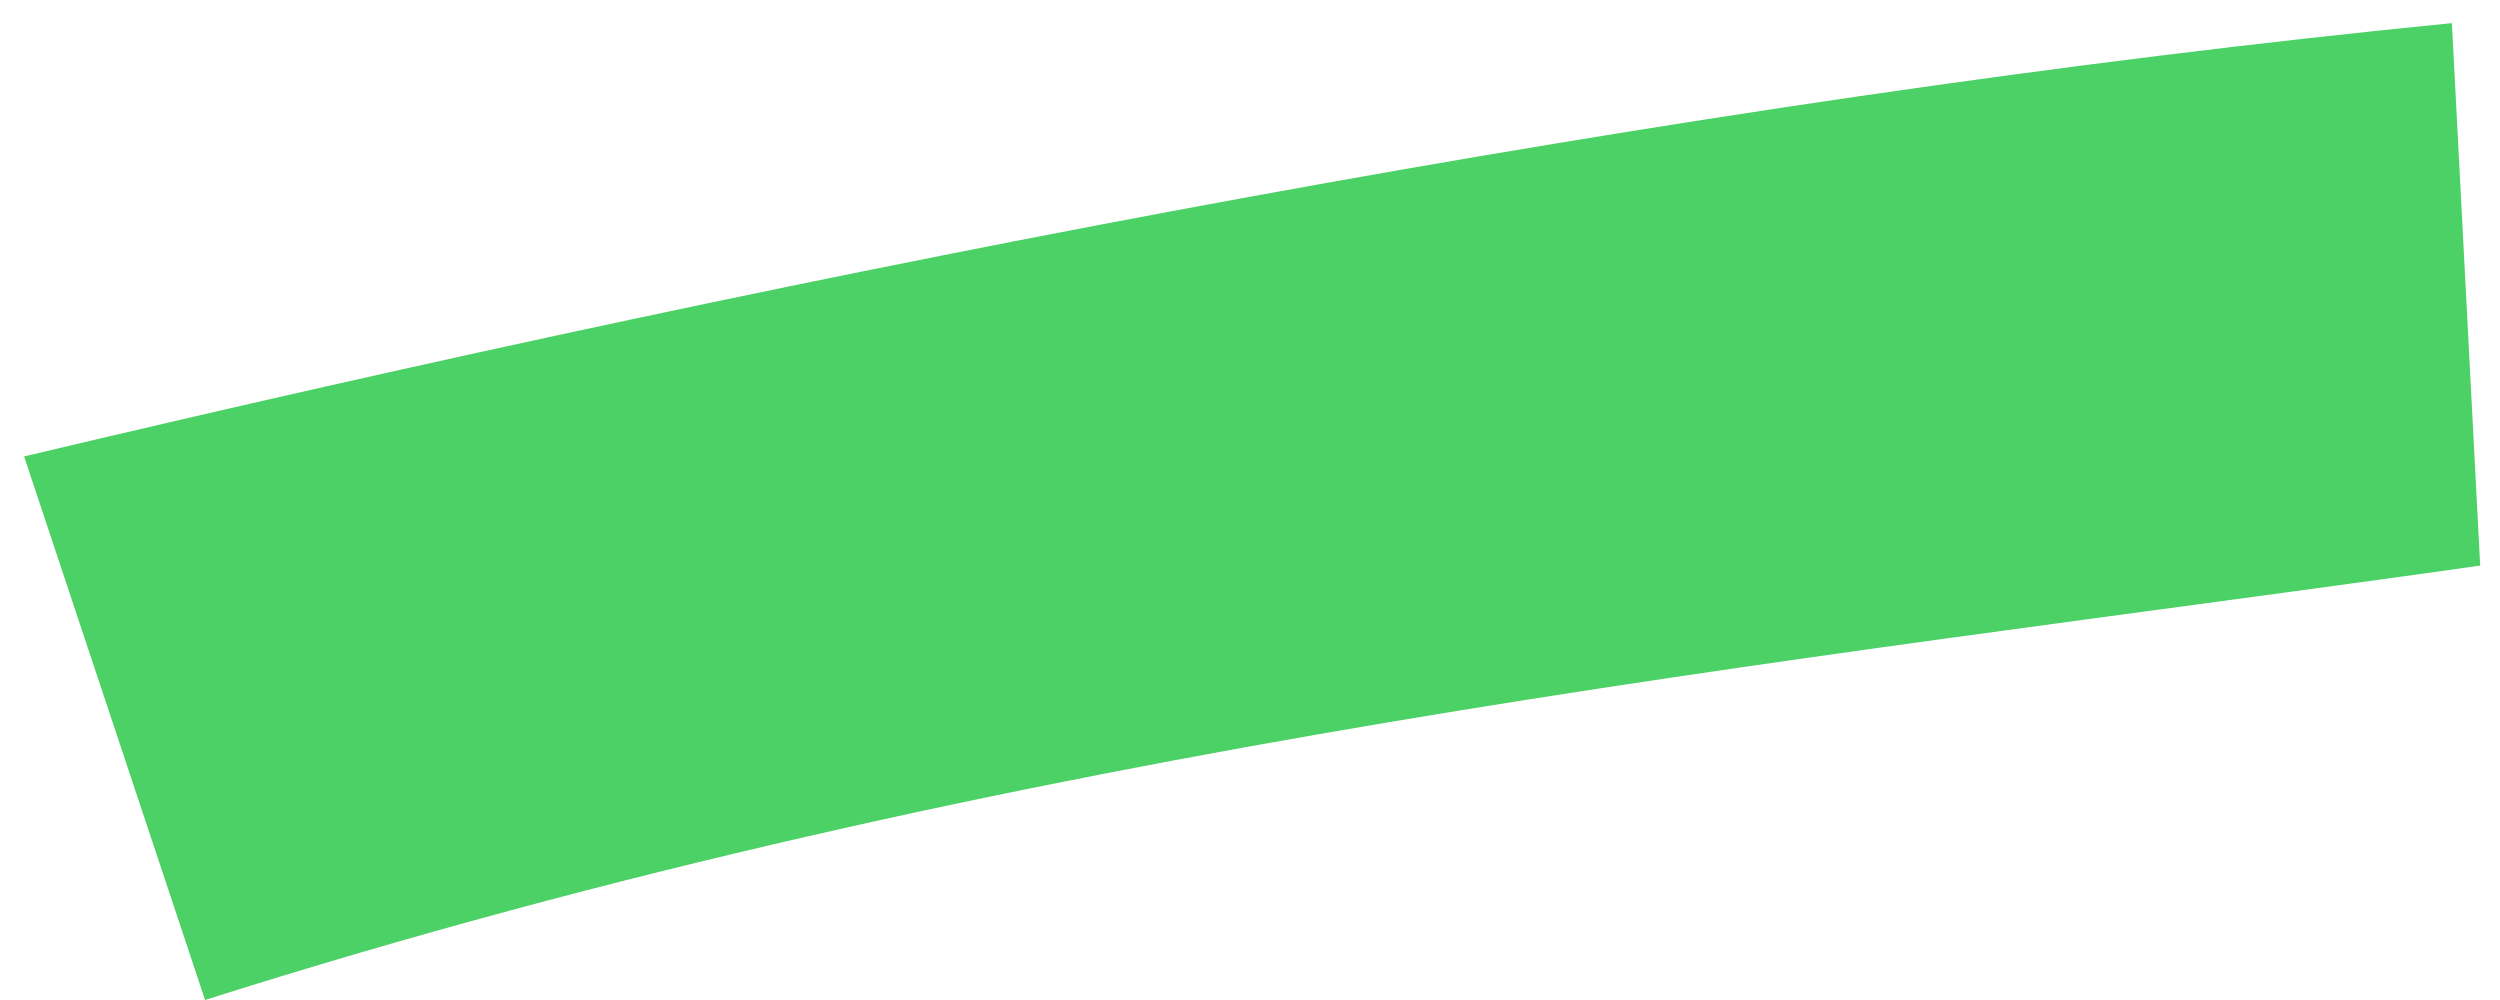
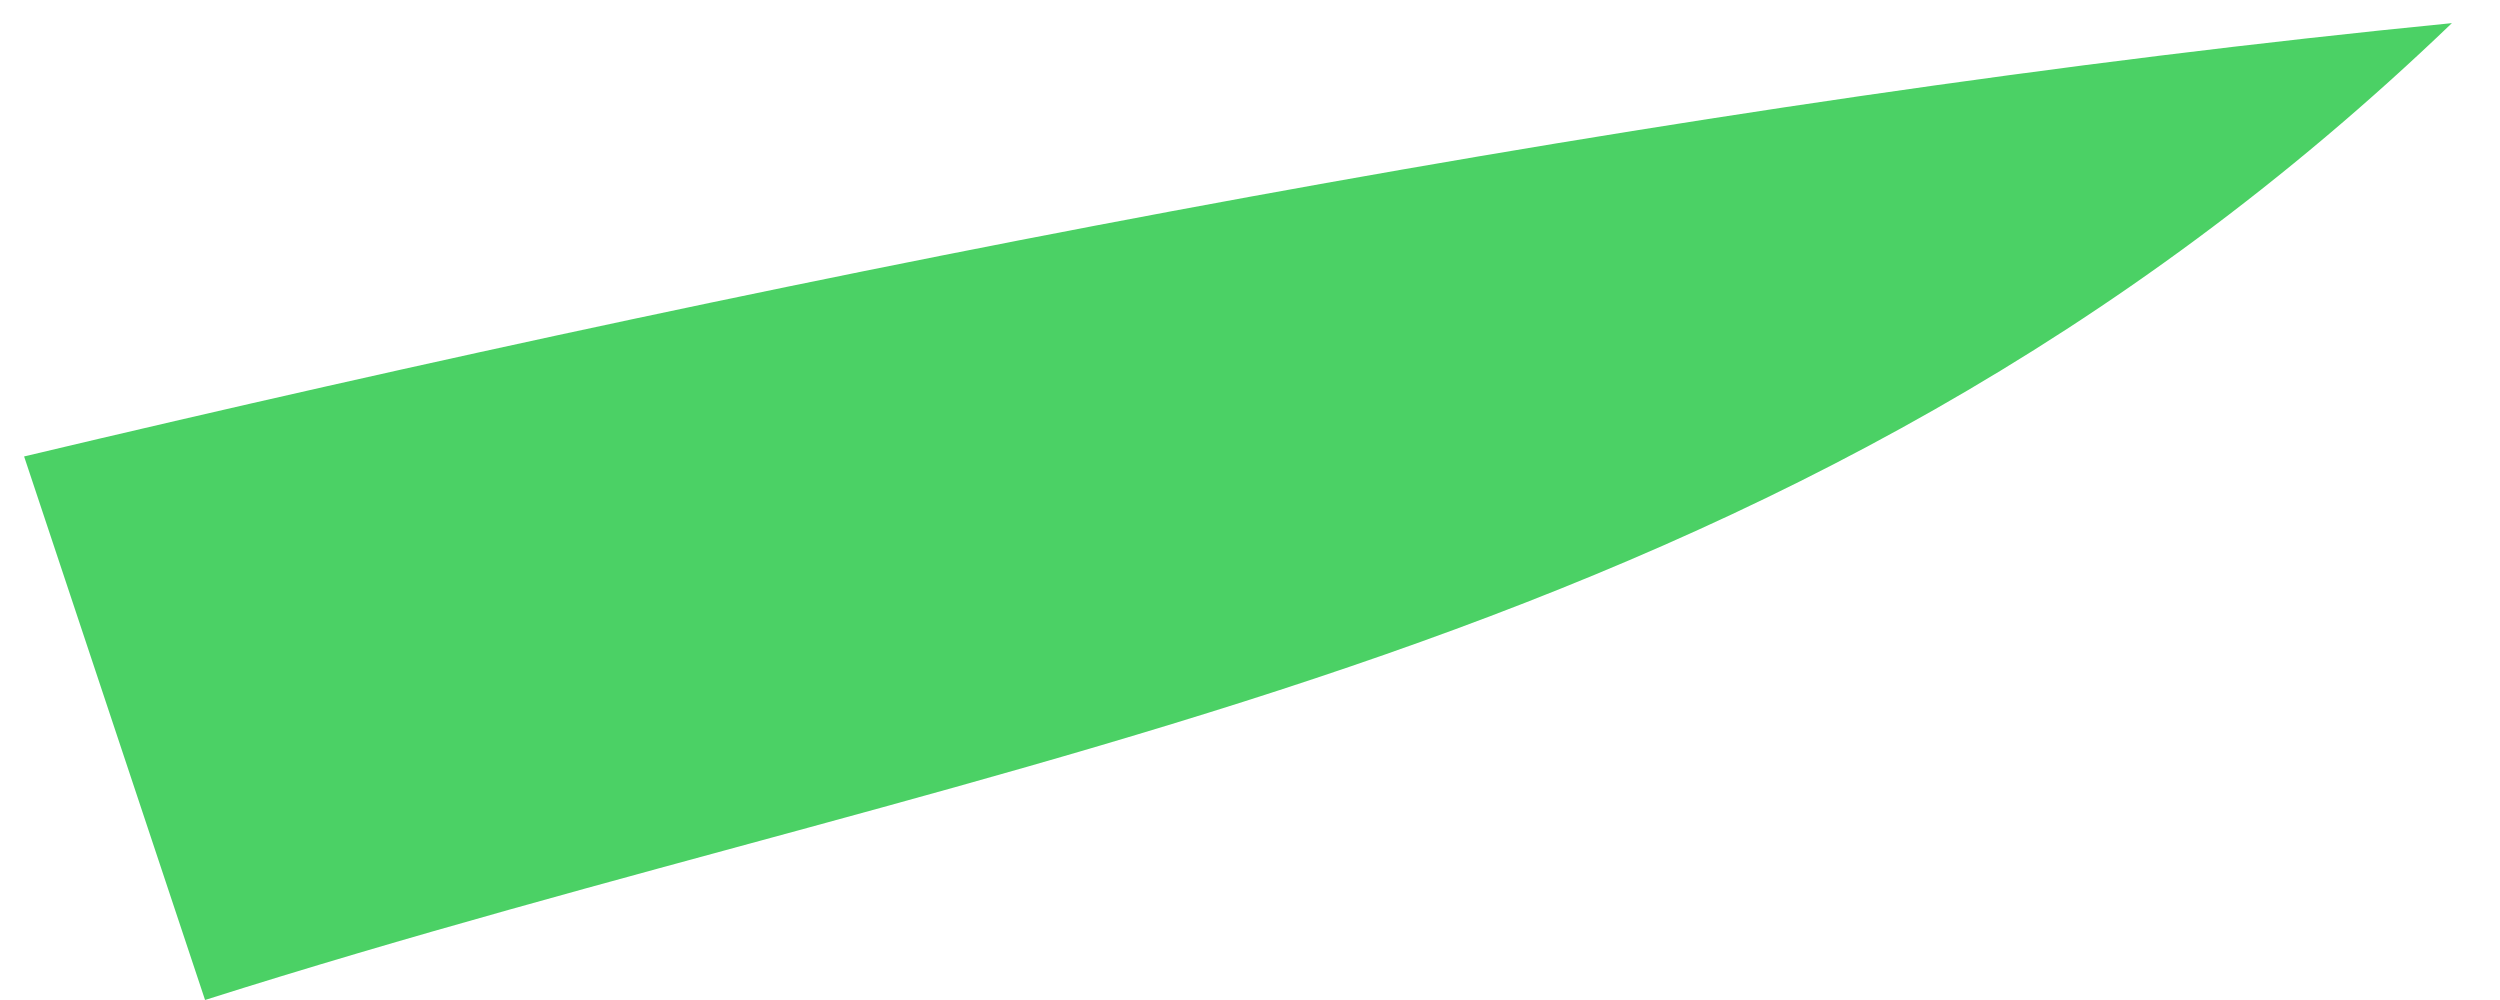
<svg xmlns="http://www.w3.org/2000/svg" width="100" height="40" viewBox="0 0 100 40" fill="none">
-   <path d="M8.202 39.999L0.964 18.258C33.025 10.636 67.209 3.971 98.076 0.925L99.207 22.624C71.381 26.561 40.972 29.597 8.202 39.999Z" fill="#4BD165" />
+   <path d="M8.202 39.999L0.964 18.258C33.025 10.636 67.209 3.971 98.076 0.925C71.381 26.561 40.972 29.597 8.202 39.999Z" fill="#4BD165" />
</svg>